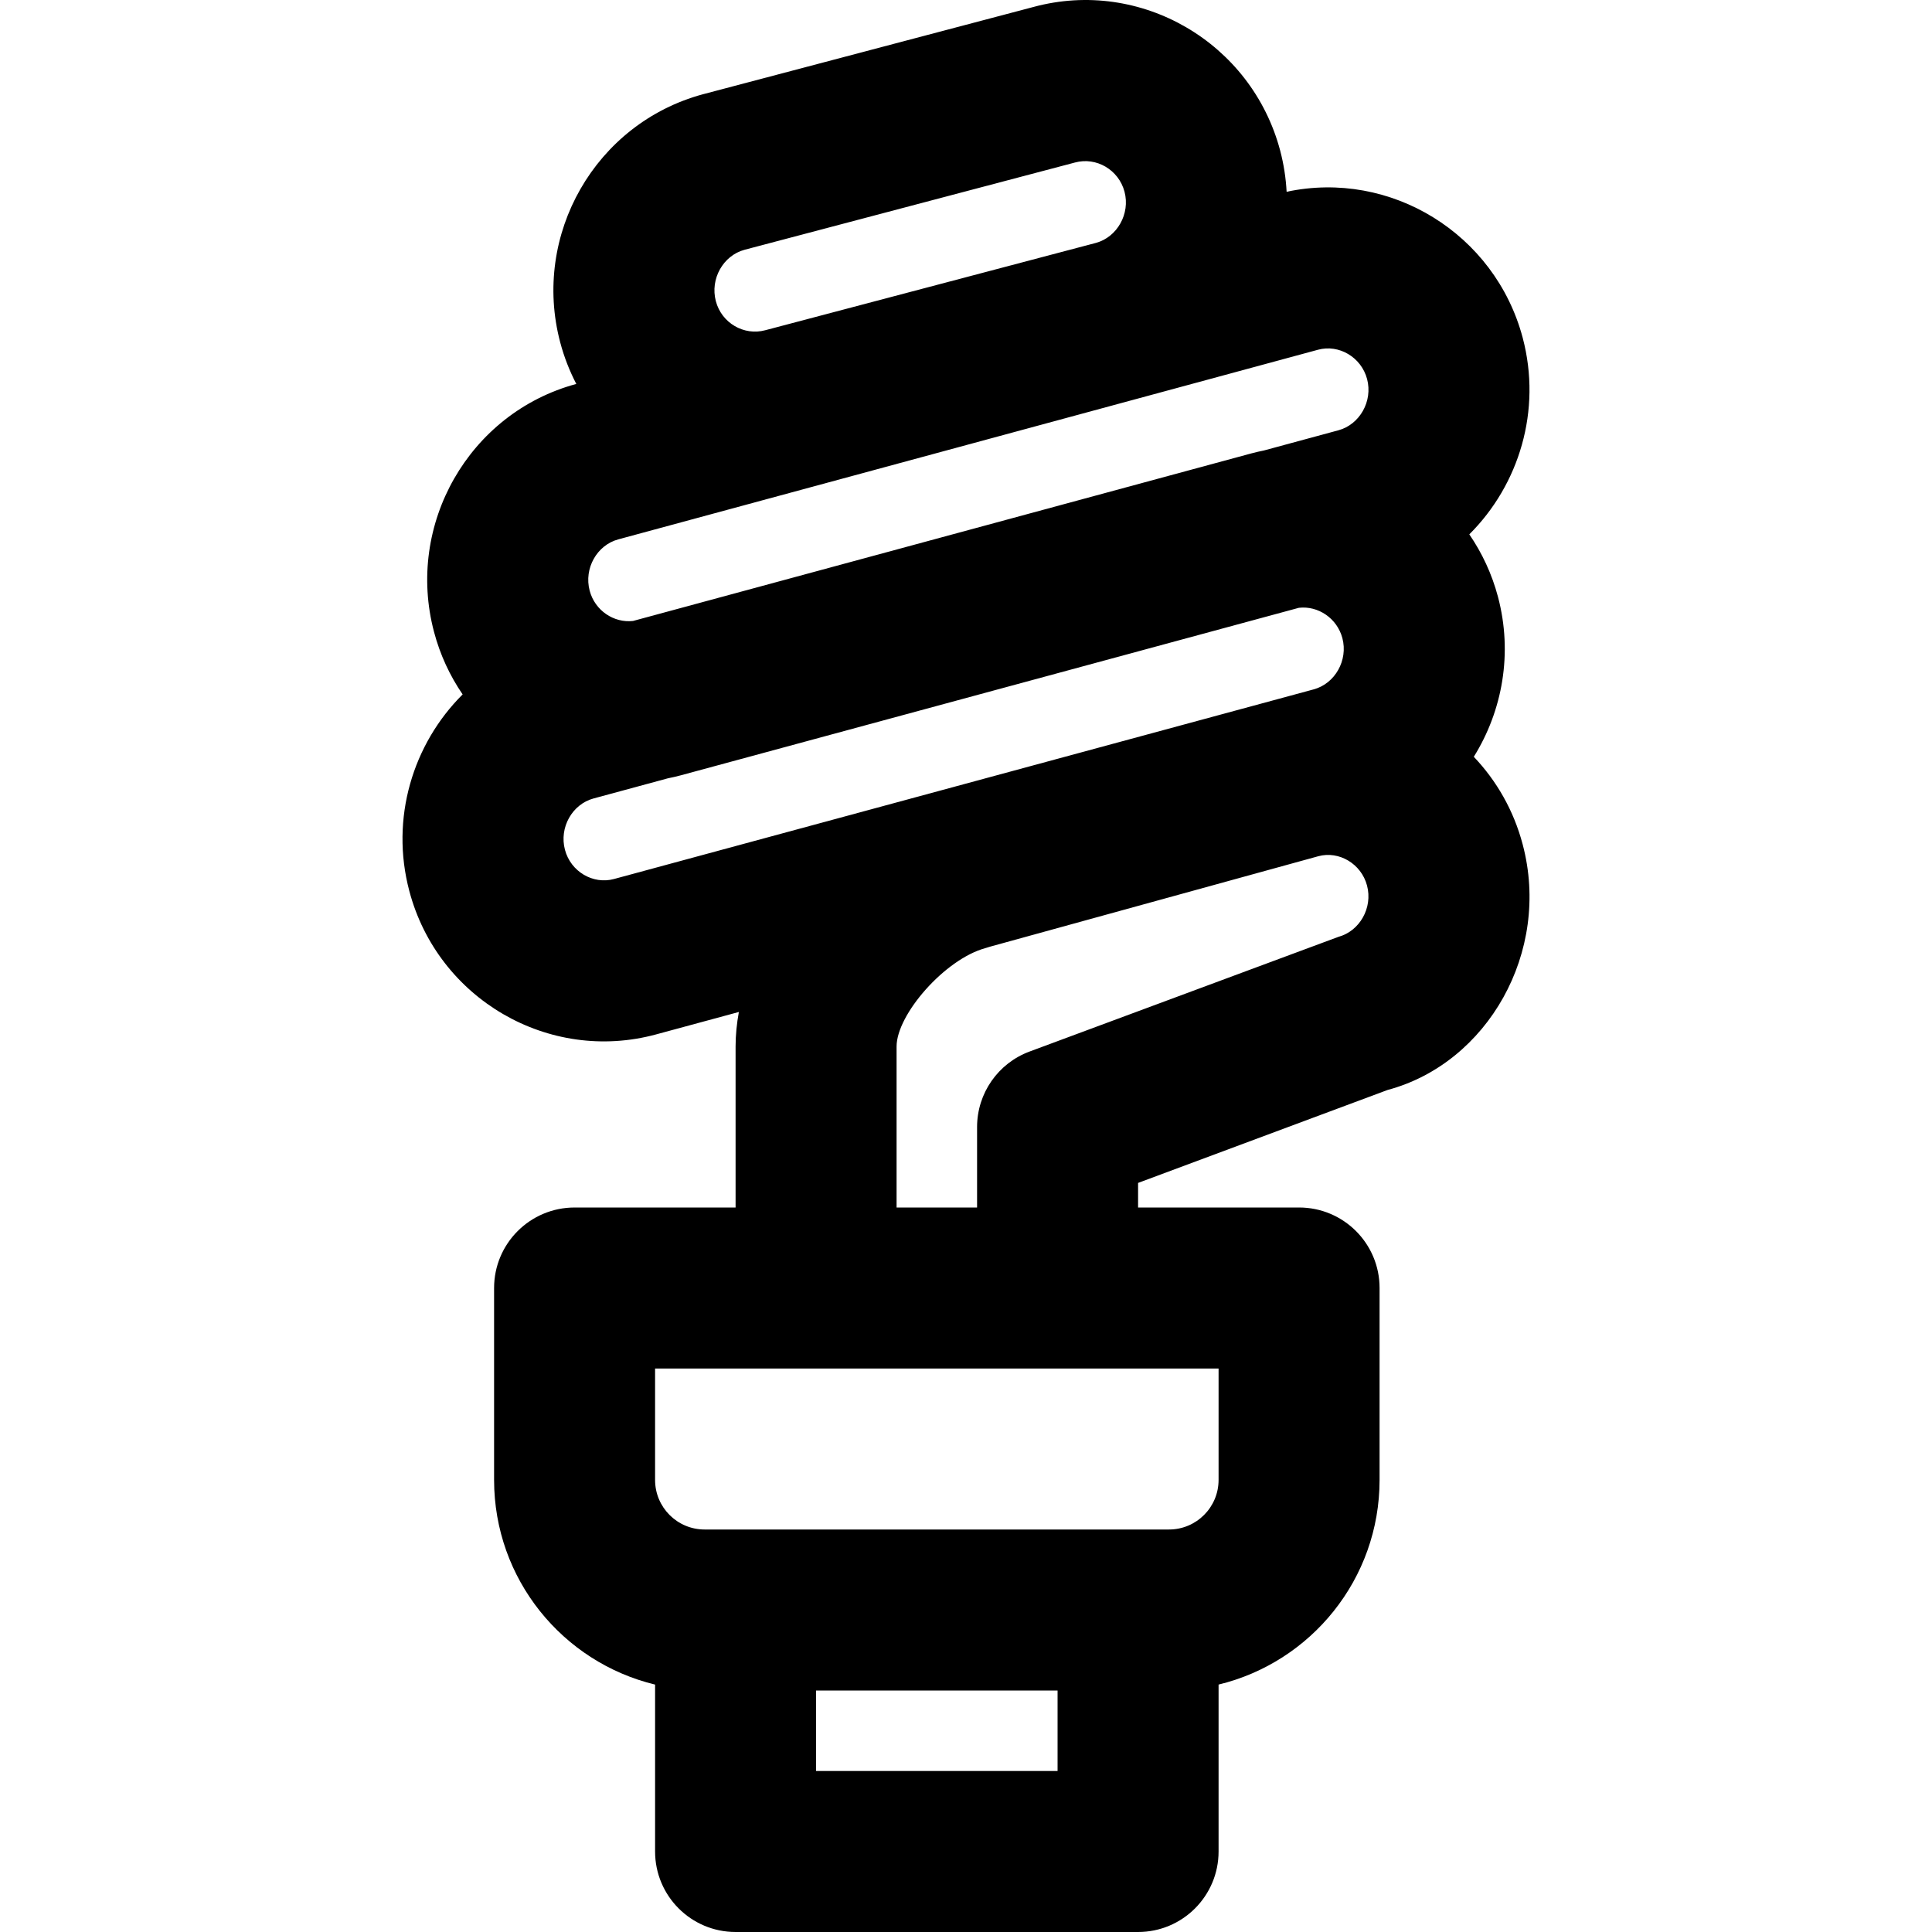
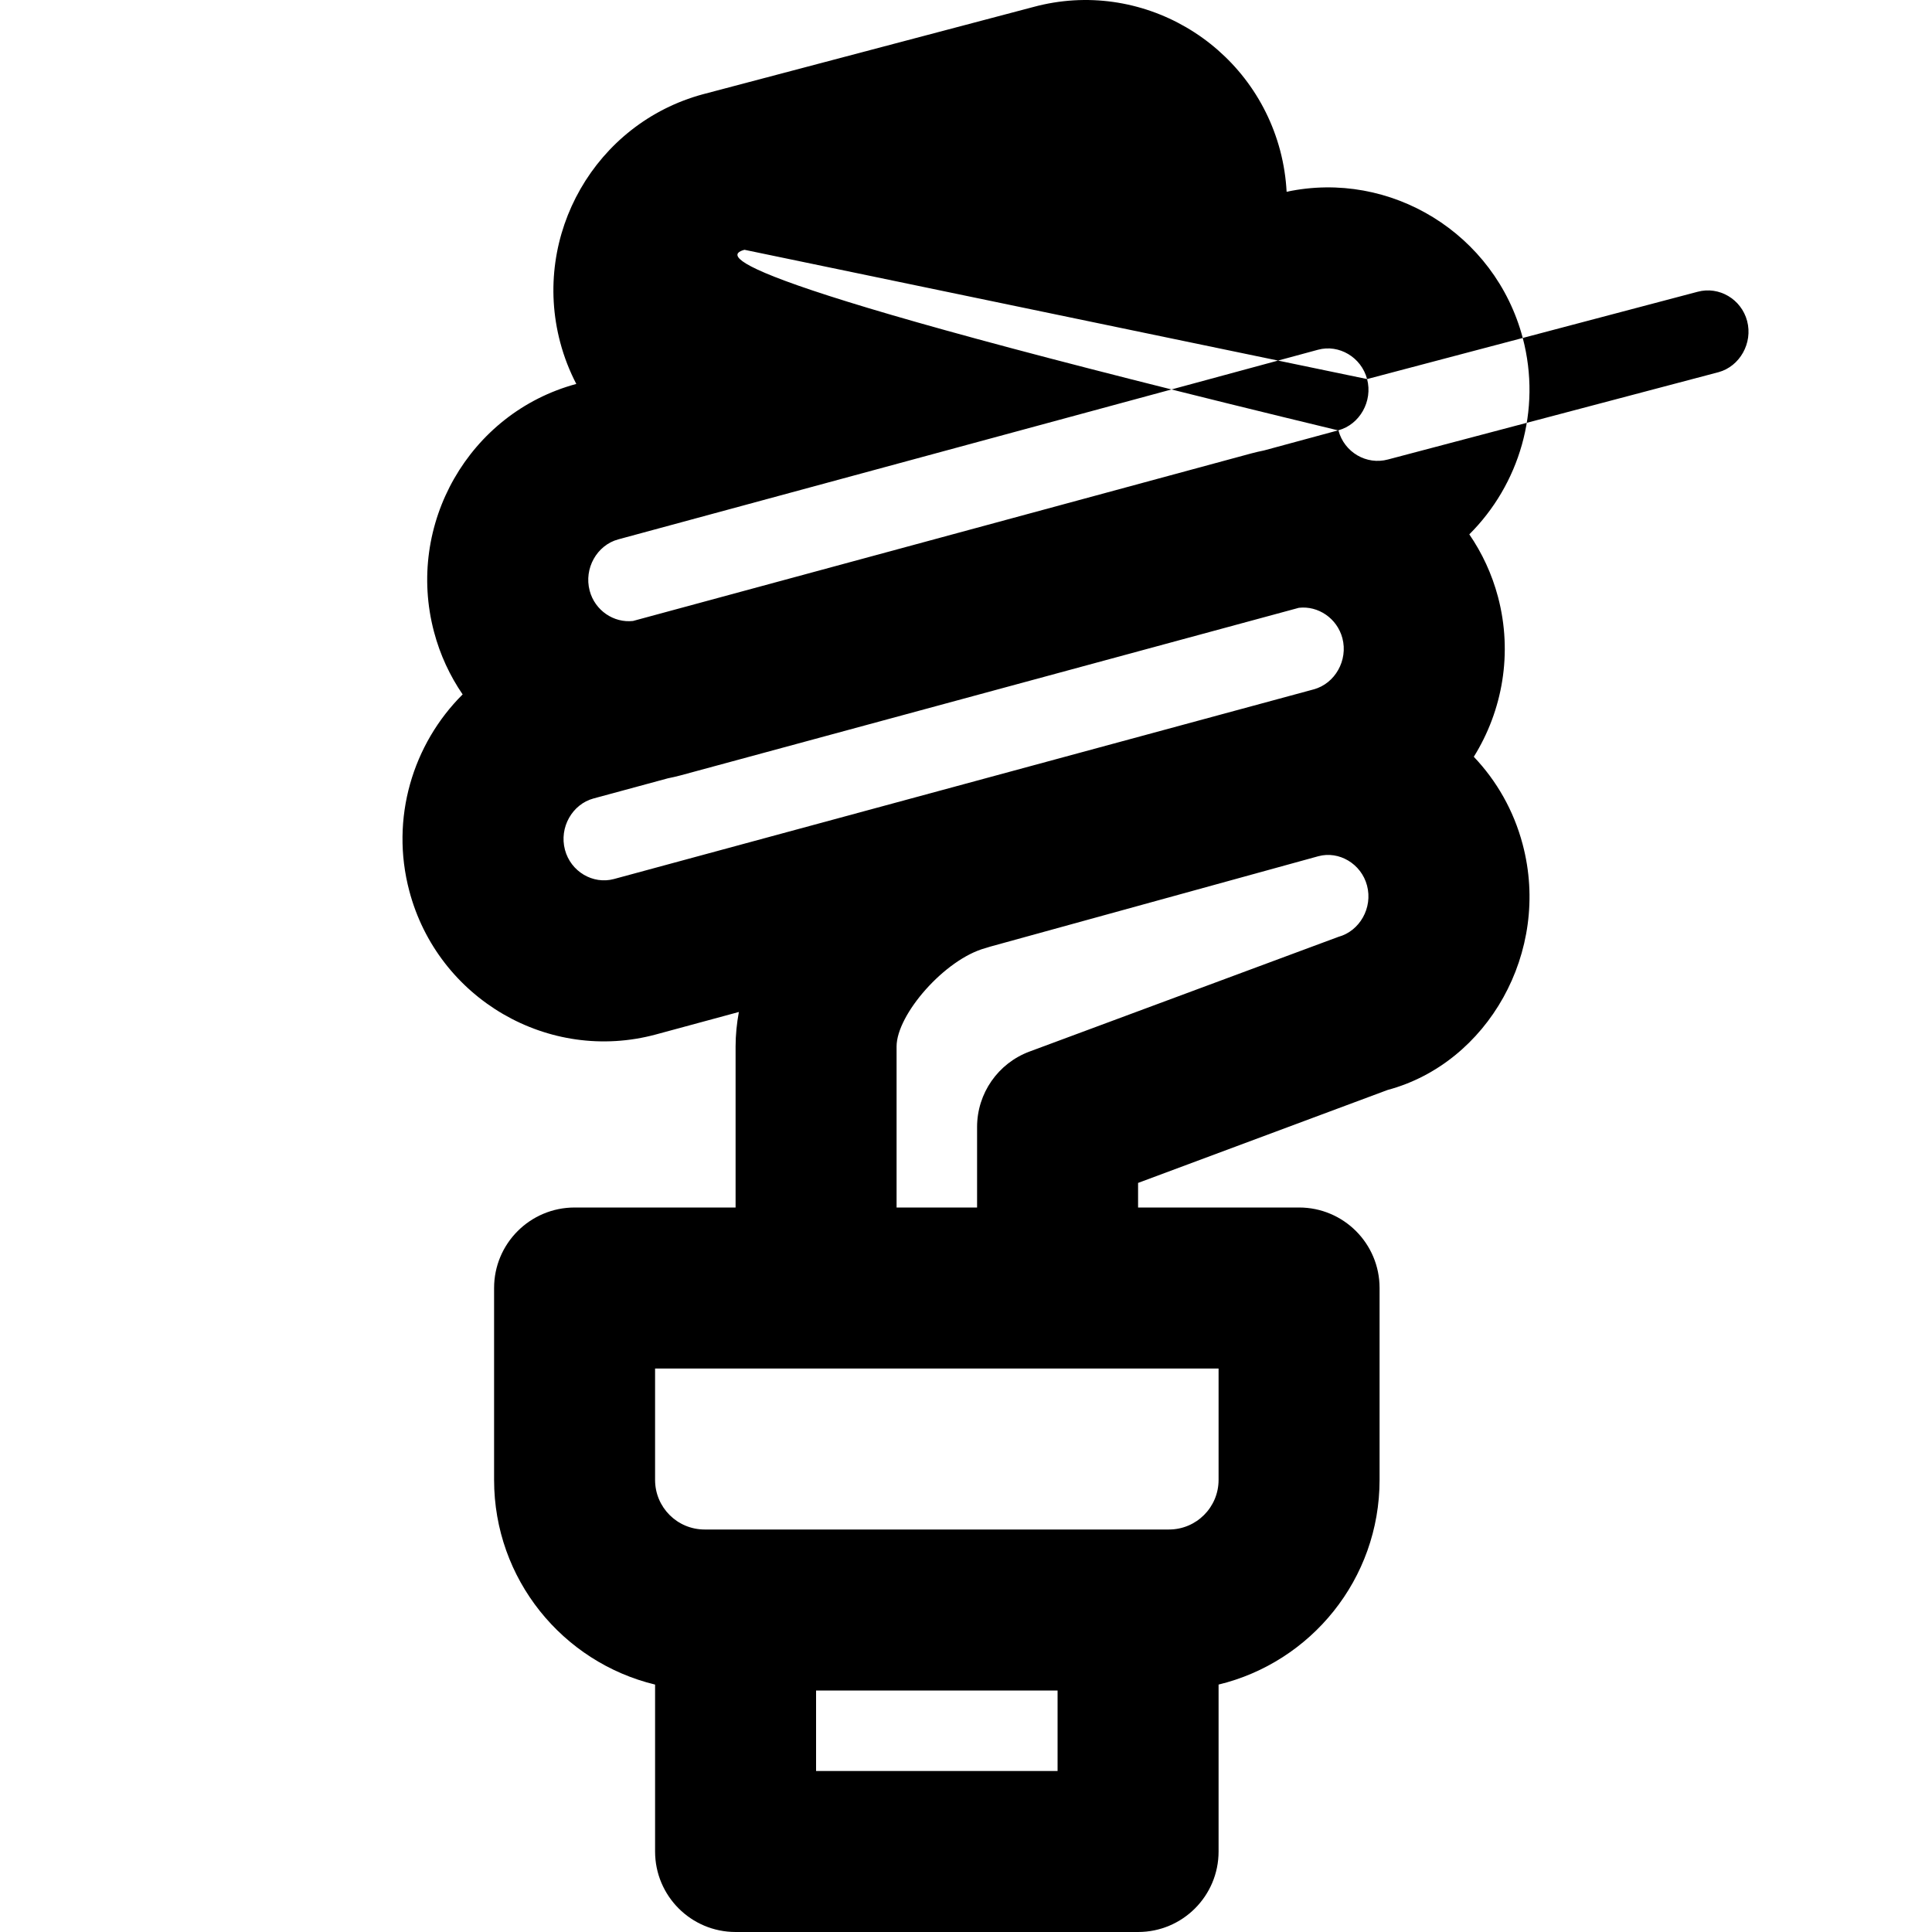
<svg xmlns="http://www.w3.org/2000/svg" fill="#000000" height="800px" width="800px" version="1.1" id="Layer_1" viewBox="0 0 512.005 512.005" xml:space="preserve">
  <g>
    <g>
-       <path d="M403.525,223.758c-2.382-9.013-6.939-16.885-12.95-23.203c7.604-12.205,10.367-27.418,6.418-42.36    c-1.618-6.094-4.232-11.662-7.607-16.586c13.197-13.132,19.242-32.829,14.156-52.075c-7.342-27.651-35.032-44.595-62.572-38.711    c-0.192-3.632-0.751-7.295-1.714-10.943c-7.593-28.599-36.954-45.748-65.401-38.029l-87.583,23.131    c-28.514,7.727-45.368,37.242-37.808,65.753c1.03,3.899,2.48,7.576,4.265,11.015l-0.053,0.014    c-28.379,7.691-45.218,37.207-37.652,65.703c1.608,6.084,4.213,11.643,7.58,16.562c-13.201,13.138-19.241,32.846-14.129,52.099    c7.55,28.568,36.919,45.722,65.389,38.007l21.946-5.948c-0.559,3.05-0.87,6.11-0.87,9.152v42.667h-42.667    c-11.782,0-21.333,9.551-21.333,21.333v50.859c0,26.304,18.182,48.331,42.667,54.238v44.236c0,11.782,9.551,21.333,21.333,21.333    h106.667c11.782,0,21.333-9.551,21.333-21.333v-44.238c24.475-5.91,42.667-27.939,42.667-54.237v-50.859    c0-11.782-9.551-21.333-21.333-21.333h-42.667v-6.515l66.114-24.63C394.23,281.769,411.091,252.254,403.525,223.758z     M362.298,100.458c1.554,5.881-1.966,12.046-7.596,13.572l-19.745,5.351c-1.122,0.228-2.245,0.48-3.365,0.784l-163.839,44.399    c-5.065,0.574-10.09-2.749-11.484-8.024c-1.571-5.916,1.941-12.071,7.568-13.596l185.471-50.261    C354.83,91.185,360.754,94.645,362.298,100.458z M197.299,66.198l87.59-23.132c5.656-1.534,11.579,1.926,13.123,7.739    c1.55,5.864-1.946,12.011-7.548,13.559l-87.638,23.146c-5.679,1.539-11.588-1.908-13.117-7.694    C188.139,73.892,191.66,67.727,197.299,66.198z M162.702,232.953c-5.536,1.5-11.452-1.955-12.984-7.751    c-1.571-5.916,1.941-12.071,7.568-13.596l19.708-5.341c1.14-0.23,2.279-0.484,3.418-0.793l163.813-44.397    c5.067-0.588,10.116,2.743,11.524,8.044c1.554,5.881-1.966,12.046-7.596,13.572L162.702,232.953z M280.271,469.339h-64v-21.333h64    V469.339z M322.938,392.197c0,7.259-5.885,13.141-13.141,13.141h-8.192H194.938h-8.192c-7.269,0-13.141-5.873-13.141-13.141    v-29.525h42.667h64h42.667V392.197z M354.691,248.279l-81.867,30.402c-8.349,3.11-13.886,11.082-13.886,19.991v21.333h-21.333    v-42.667c0-8.469,12.785-23.144,23.531-26.074c1.231-0.376,1.231-0.376,1.327-0.408l86.927-23.951    c5.443-1.475,11.359,1.98,12.891,7.776C363.849,240.589,360.329,246.751,354.691,248.279z" />
+       <path d="M403.525,223.758c-2.382-9.013-6.939-16.885-12.95-23.203c7.604-12.205,10.367-27.418,6.418-42.36    c-1.618-6.094-4.232-11.662-7.607-16.586c13.197-13.132,19.242-32.829,14.156-52.075c-7.342-27.651-35.032-44.595-62.572-38.711    c-0.192-3.632-0.751-7.295-1.714-10.943c-7.593-28.599-36.954-45.748-65.401-38.029l-87.583,23.131    c-28.514,7.727-45.368,37.242-37.808,65.753c1.03,3.899,2.48,7.576,4.265,11.015l-0.053,0.014    c-28.379,7.691-45.218,37.207-37.652,65.703c1.608,6.084,4.213,11.643,7.58,16.562c-13.201,13.138-19.241,32.846-14.129,52.099    c7.55,28.568,36.919,45.722,65.389,38.007l21.946-5.948c-0.559,3.05-0.87,6.11-0.87,9.152v42.667h-42.667    c-11.782,0-21.333,9.551-21.333,21.333v50.859c0,26.304,18.182,48.331,42.667,54.238v44.236c0,11.782,9.551,21.333,21.333,21.333    h106.667c11.782,0,21.333-9.551,21.333-21.333v-44.238c24.475-5.91,42.667-27.939,42.667-54.237v-50.859    c0-11.782-9.551-21.333-21.333-21.333h-42.667v-6.515l66.114-24.63C394.23,281.769,411.091,252.254,403.525,223.758z     M362.298,100.458c1.554,5.881-1.966,12.046-7.596,13.572l-19.745,5.351c-1.122,0.228-2.245,0.48-3.365,0.784l-163.839,44.399    c-5.065,0.574-10.09-2.749-11.484-8.024c-1.571-5.916,1.941-12.071,7.568-13.596l185.471-50.261    C354.83,91.185,360.754,94.645,362.298,100.458z l87.59-23.132c5.656-1.534,11.579,1.926,13.123,7.739    c1.55,5.864-1.946,12.011-7.548,13.559l-87.638,23.146c-5.679,1.539-11.588-1.908-13.117-7.694    C188.139,73.892,191.66,67.727,197.299,66.198z M162.702,232.953c-5.536,1.5-11.452-1.955-12.984-7.751    c-1.571-5.916,1.941-12.071,7.568-13.596l19.708-5.341c1.14-0.23,2.279-0.484,3.418-0.793l163.813-44.397    c5.067-0.588,10.116,2.743,11.524,8.044c1.554,5.881-1.966,12.046-7.596,13.572L162.702,232.953z M280.271,469.339h-64v-21.333h64    V469.339z M322.938,392.197c0,7.259-5.885,13.141-13.141,13.141h-8.192H194.938h-8.192c-7.269,0-13.141-5.873-13.141-13.141    v-29.525h42.667h64h42.667V392.197z M354.691,248.279l-81.867,30.402c-8.349,3.11-13.886,11.082-13.886,19.991v21.333h-21.333    v-42.667c0-8.469,12.785-23.144,23.531-26.074c1.231-0.376,1.231-0.376,1.327-0.408l86.927-23.951    c5.443-1.475,11.359,1.98,12.891,7.776C363.849,240.589,360.329,246.751,354.691,248.279z" />
    </g>
  </g>
</svg>